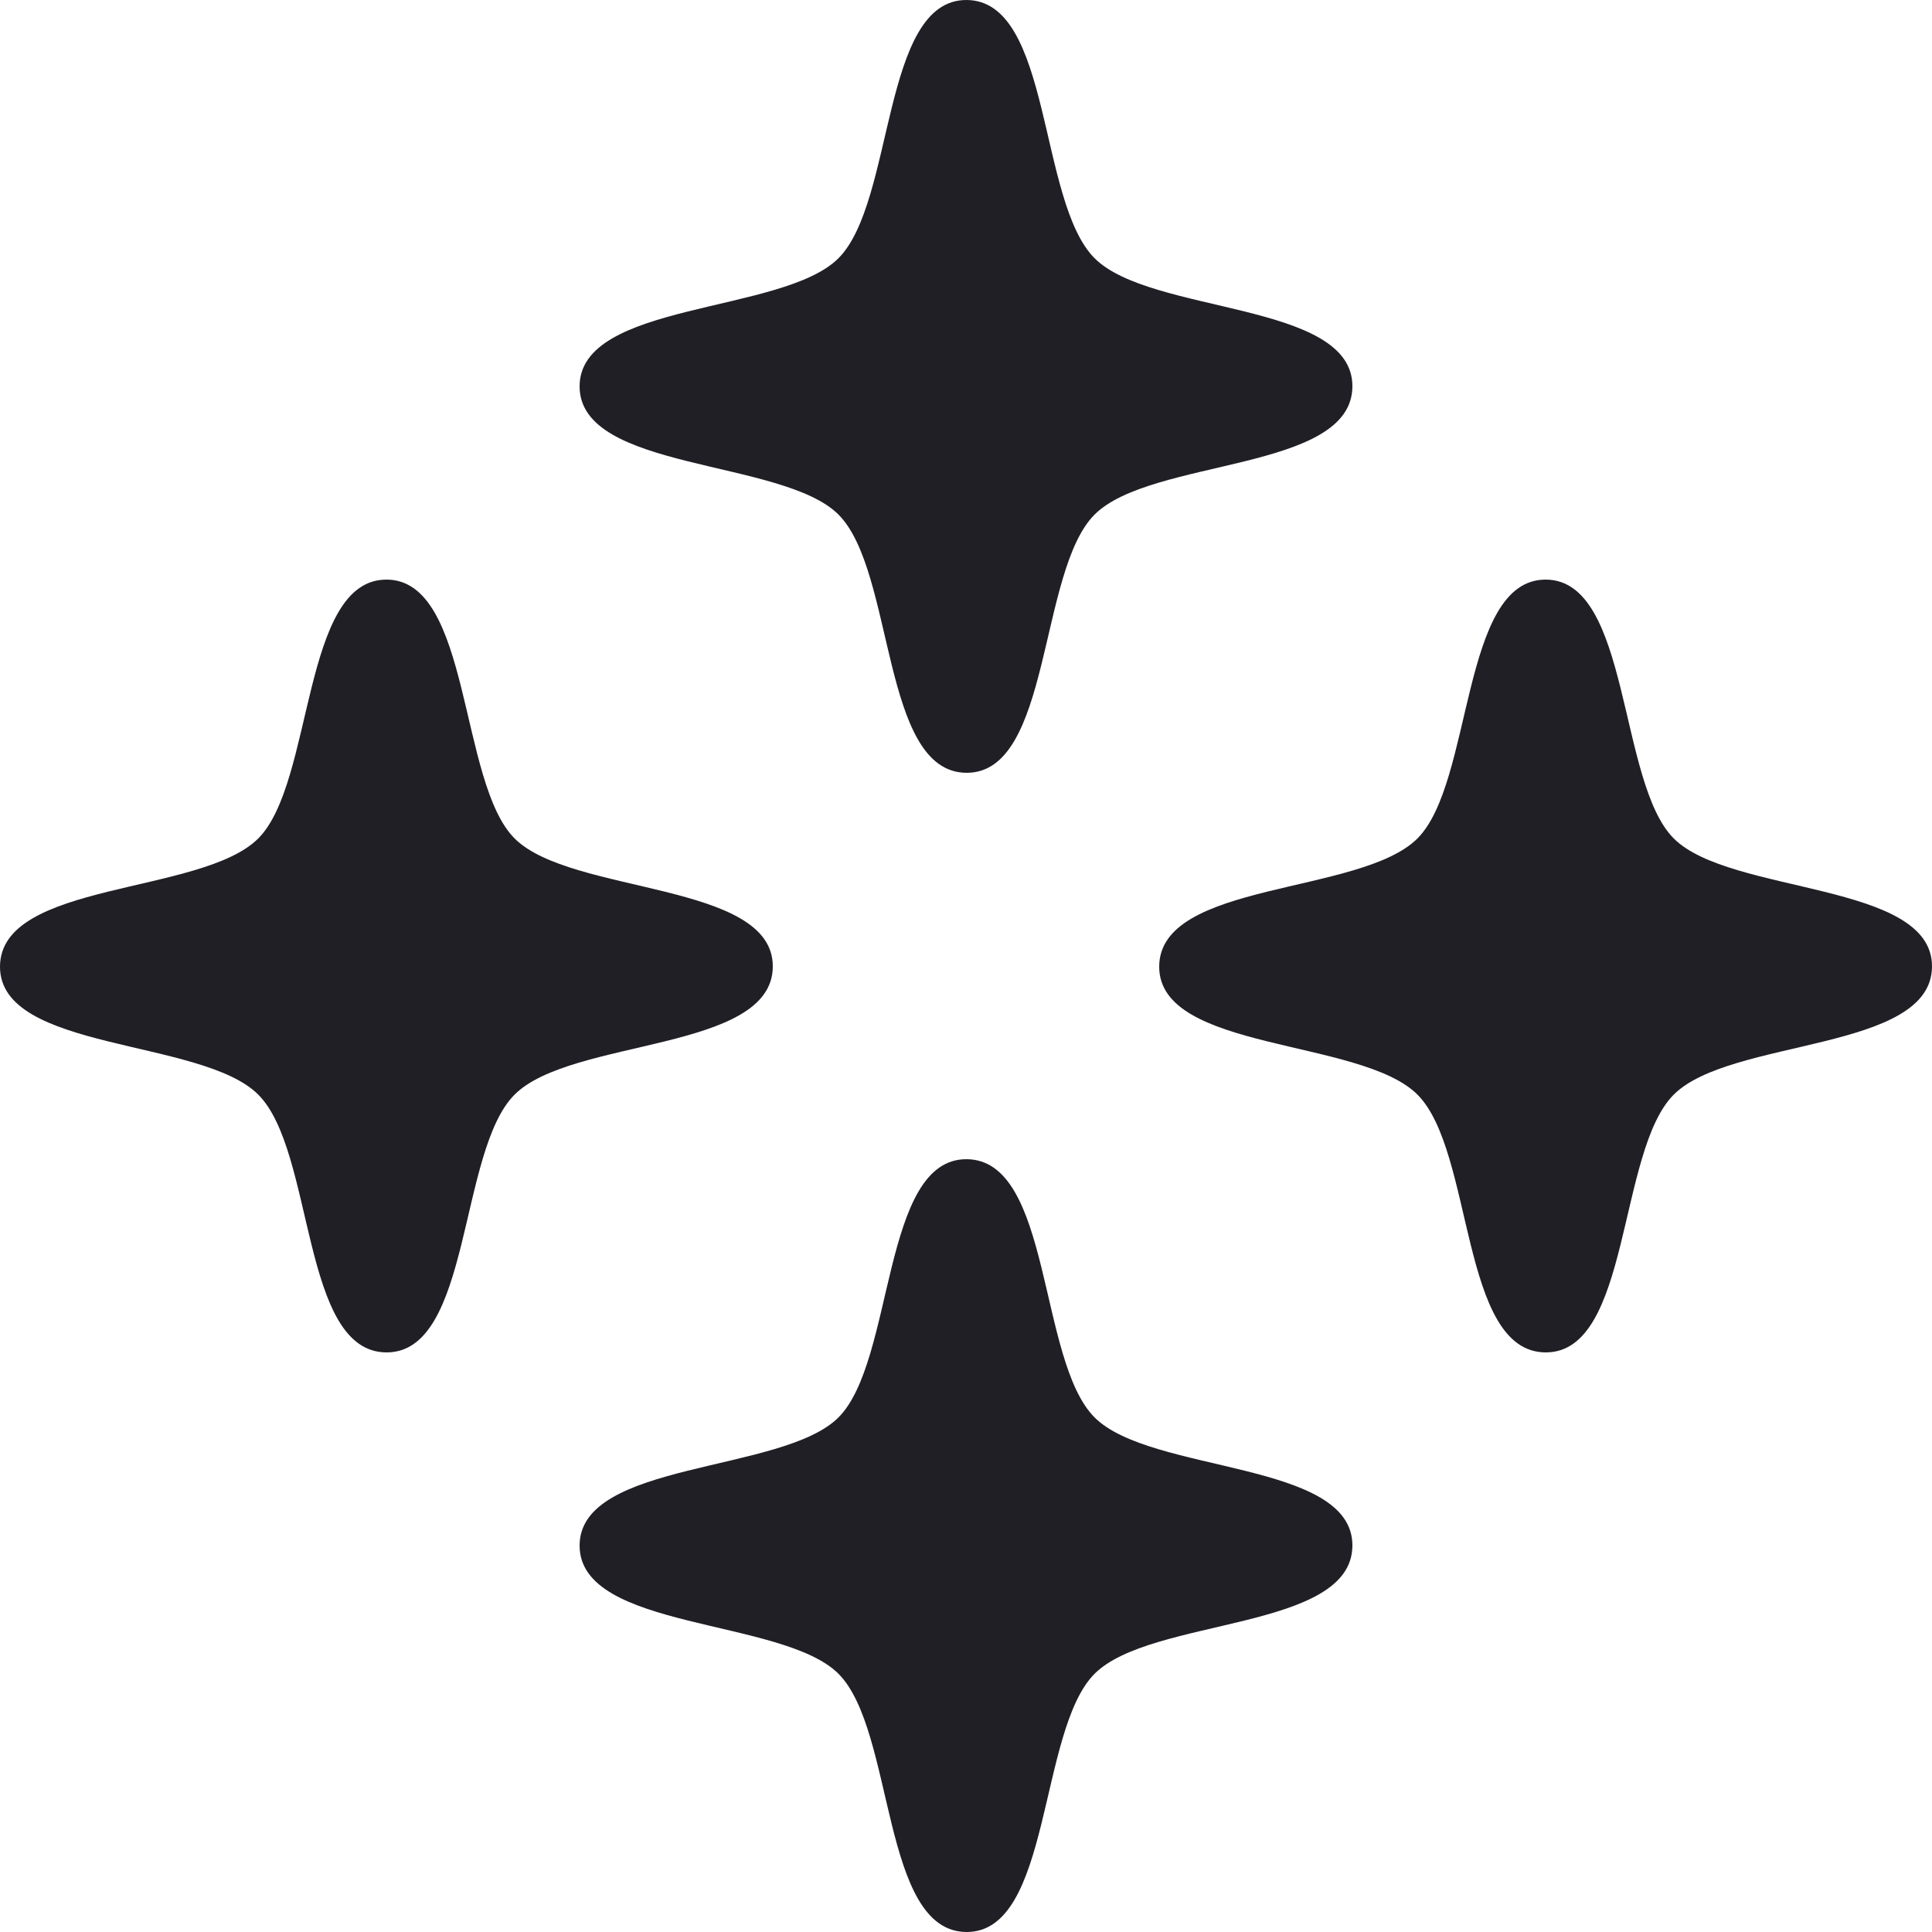
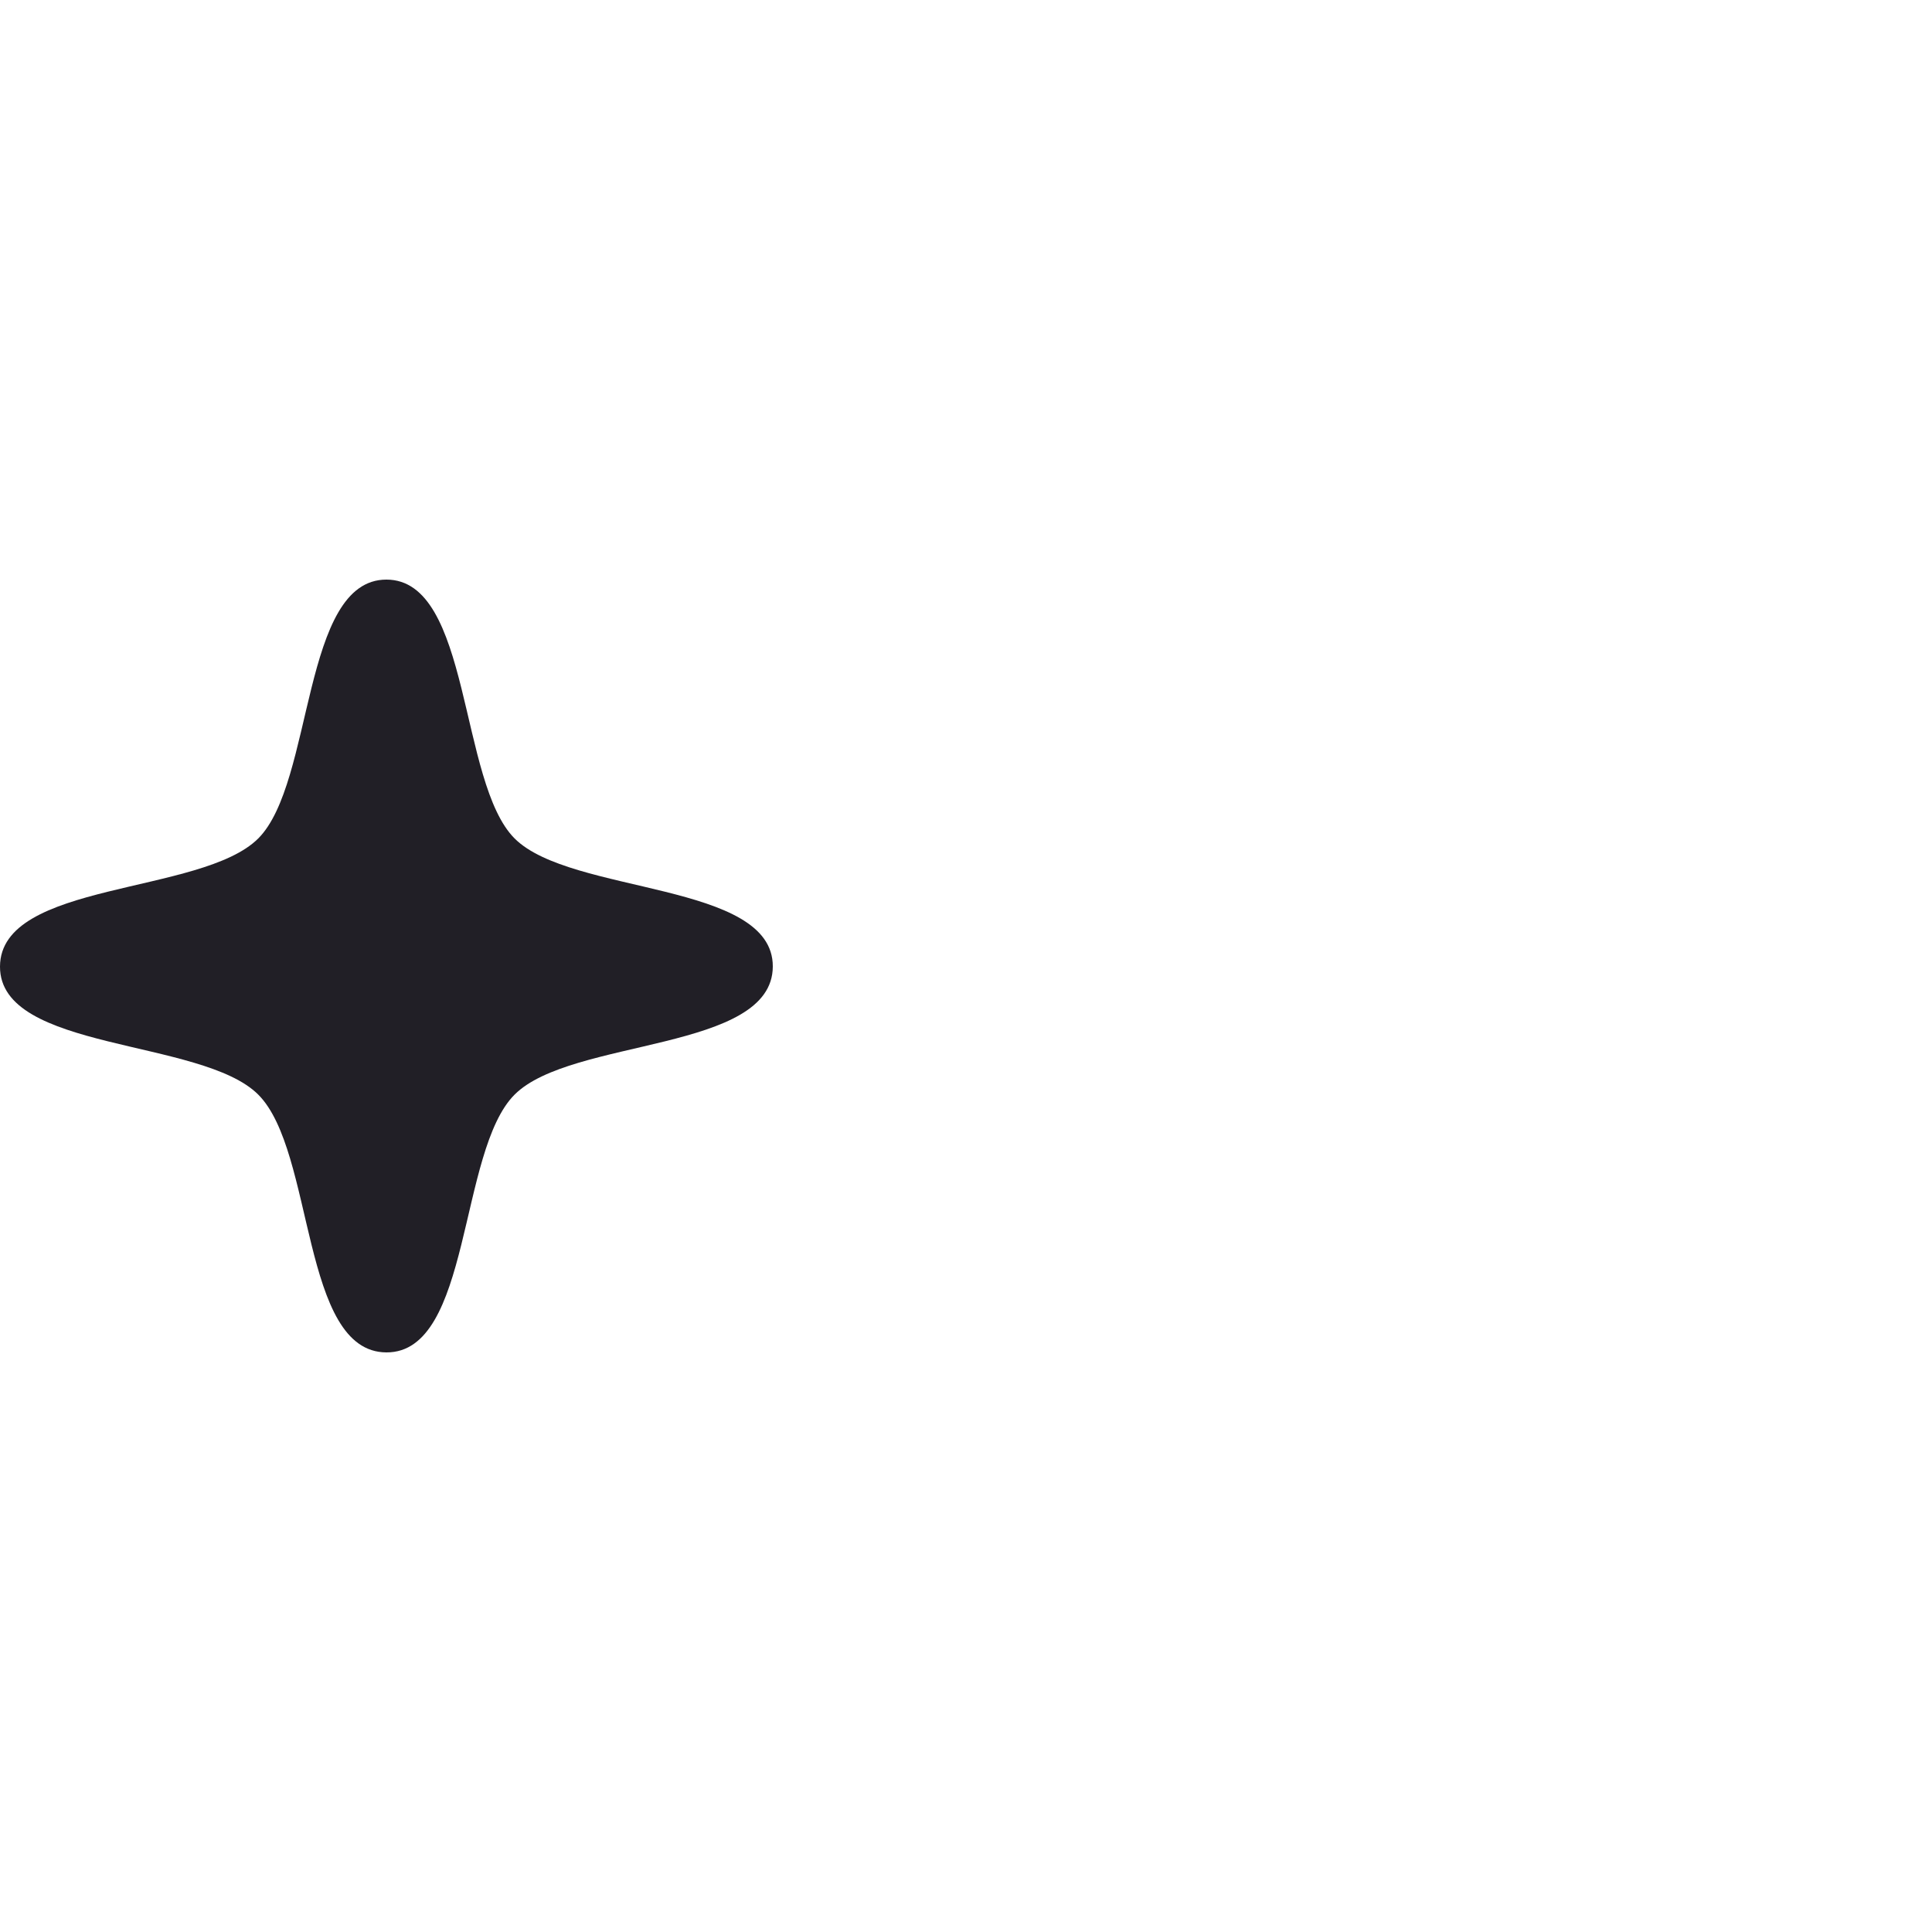
<svg xmlns="http://www.w3.org/2000/svg" fill="none" height="100%" overflow="visible" preserveAspectRatio="none" style="display: block;" viewBox="0 0 40 40" width="100%">
  <g id="Logo">
-     <path d="M20.011 16C21.773 16.007 21.494 11.823 22.662 10.654C23.835 9.479 27.993 9.773 28 8C28.007 6.235 23.829 6.515 22.662 5.346C21.488 4.17 21.781 0.007 20.011 8.36442e-06C18.248 -0.007 18.527 4.177 17.36 5.346C16.202 6.505 12 6.241 12 8C12 9.759 16.202 9.495 17.36 10.654C18.533 11.83 18.24 15.993 20.011 16Z" fill="#211F26" />
-     <path d="M20.011 40C21.773 40.007 21.494 35.823 22.662 34.654C23.835 33.479 27.993 33.773 28 32C28.007 30.235 23.829 30.515 22.662 29.346C21.488 28.17 21.781 24.007 20.011 24C18.248 23.993 18.527 28.177 17.36 29.346C16.202 30.505 12 30.241 12 32C12 33.759 16.202 33.495 17.36 34.654C18.533 35.83 18.24 39.993 20.011 40Z" fill="#211F26" />
-     <path d="M24 20.011C23.993 21.773 28.177 21.494 29.346 22.662C30.521 23.835 30.227 27.993 32 28C33.765 28.007 33.486 23.829 34.654 22.662C35.83 21.488 39.993 21.781 40 20.011C40.007 18.248 35.823 18.527 34.654 17.36C33.495 16.202 33.759 12 32 12C30.241 12 30.505 16.202 29.346 17.36C28.17 18.533 24.007 18.24 24 20.011Z" fill="#211F26" />
    <path d="M8.37792e-06 20.011C-0.007 21.773 4.177 21.494 5.346 22.662C6.521 23.835 6.227 27.993 8 28C9.765 28.007 9.485 23.829 10.655 22.662C11.83 21.488 15.993 21.781 16 20.011C16.007 18.248 11.823 18.527 10.655 17.36C9.495 16.202 9.759 12 8 12C6.241 12 6.505 16.202 5.346 17.36C4.17 18.533 0.007 18.24 8.37792e-06 20.011Z" fill="#211F26" />
  </g>
</svg>